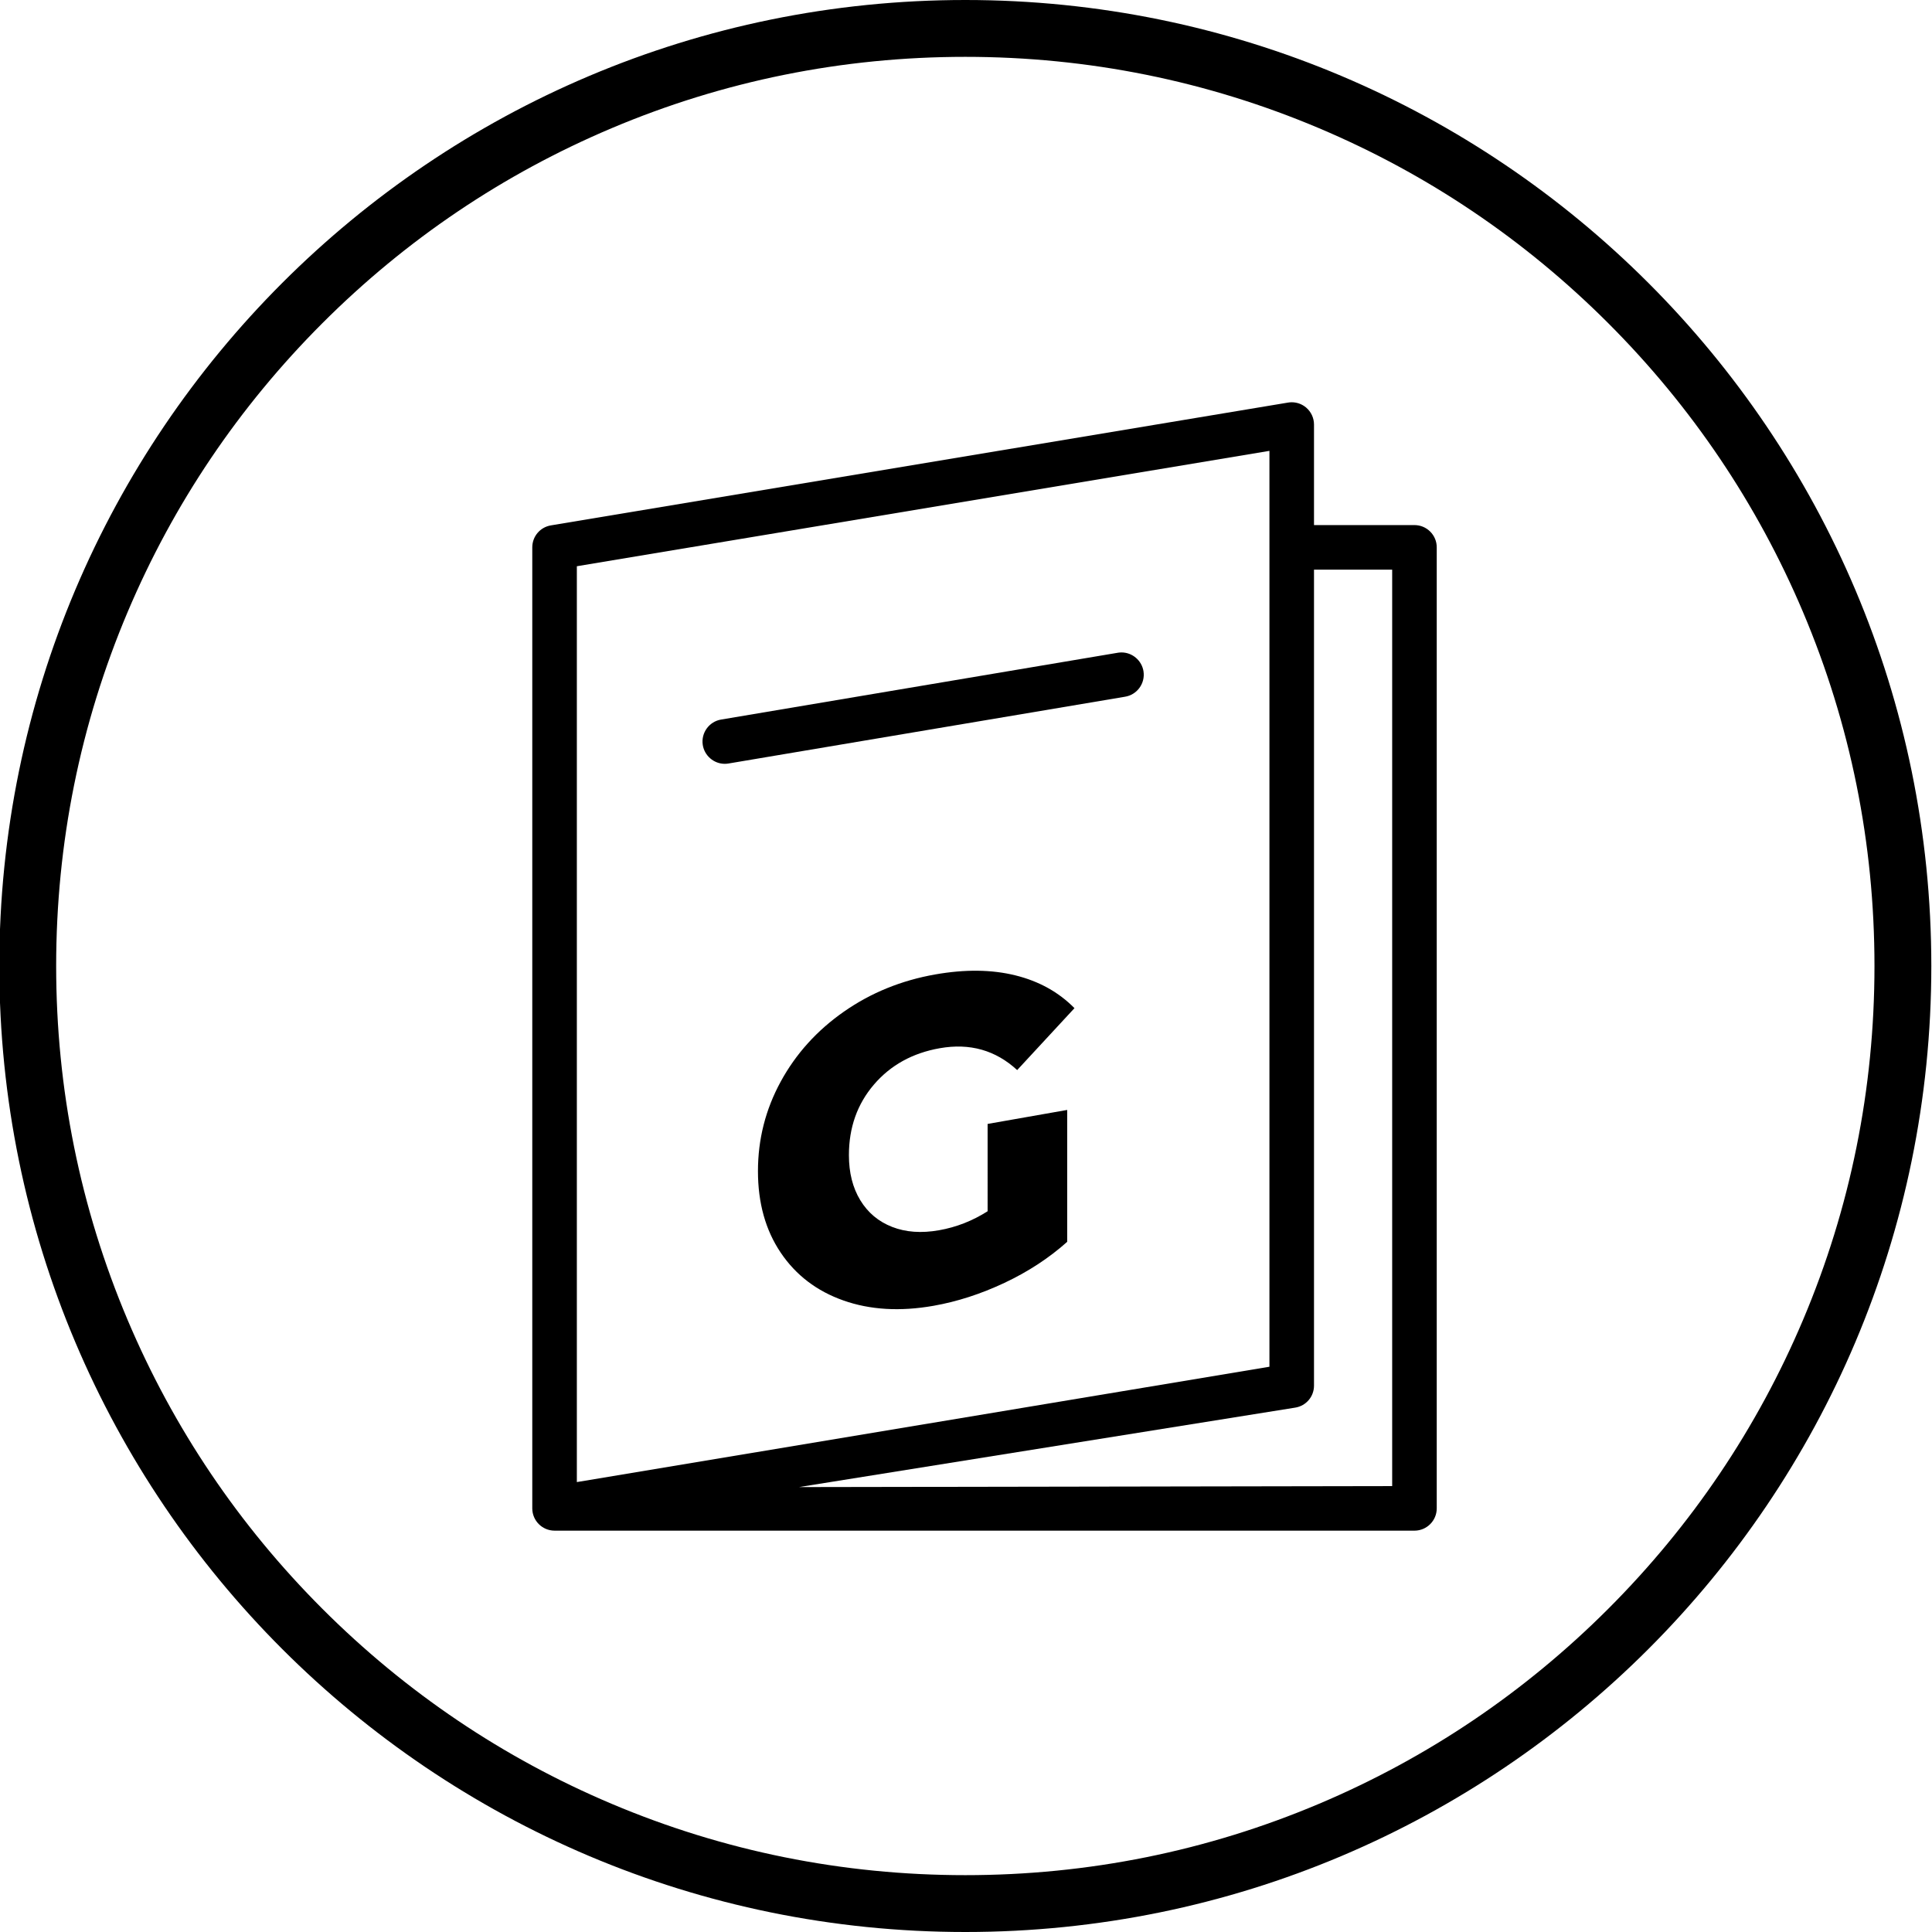
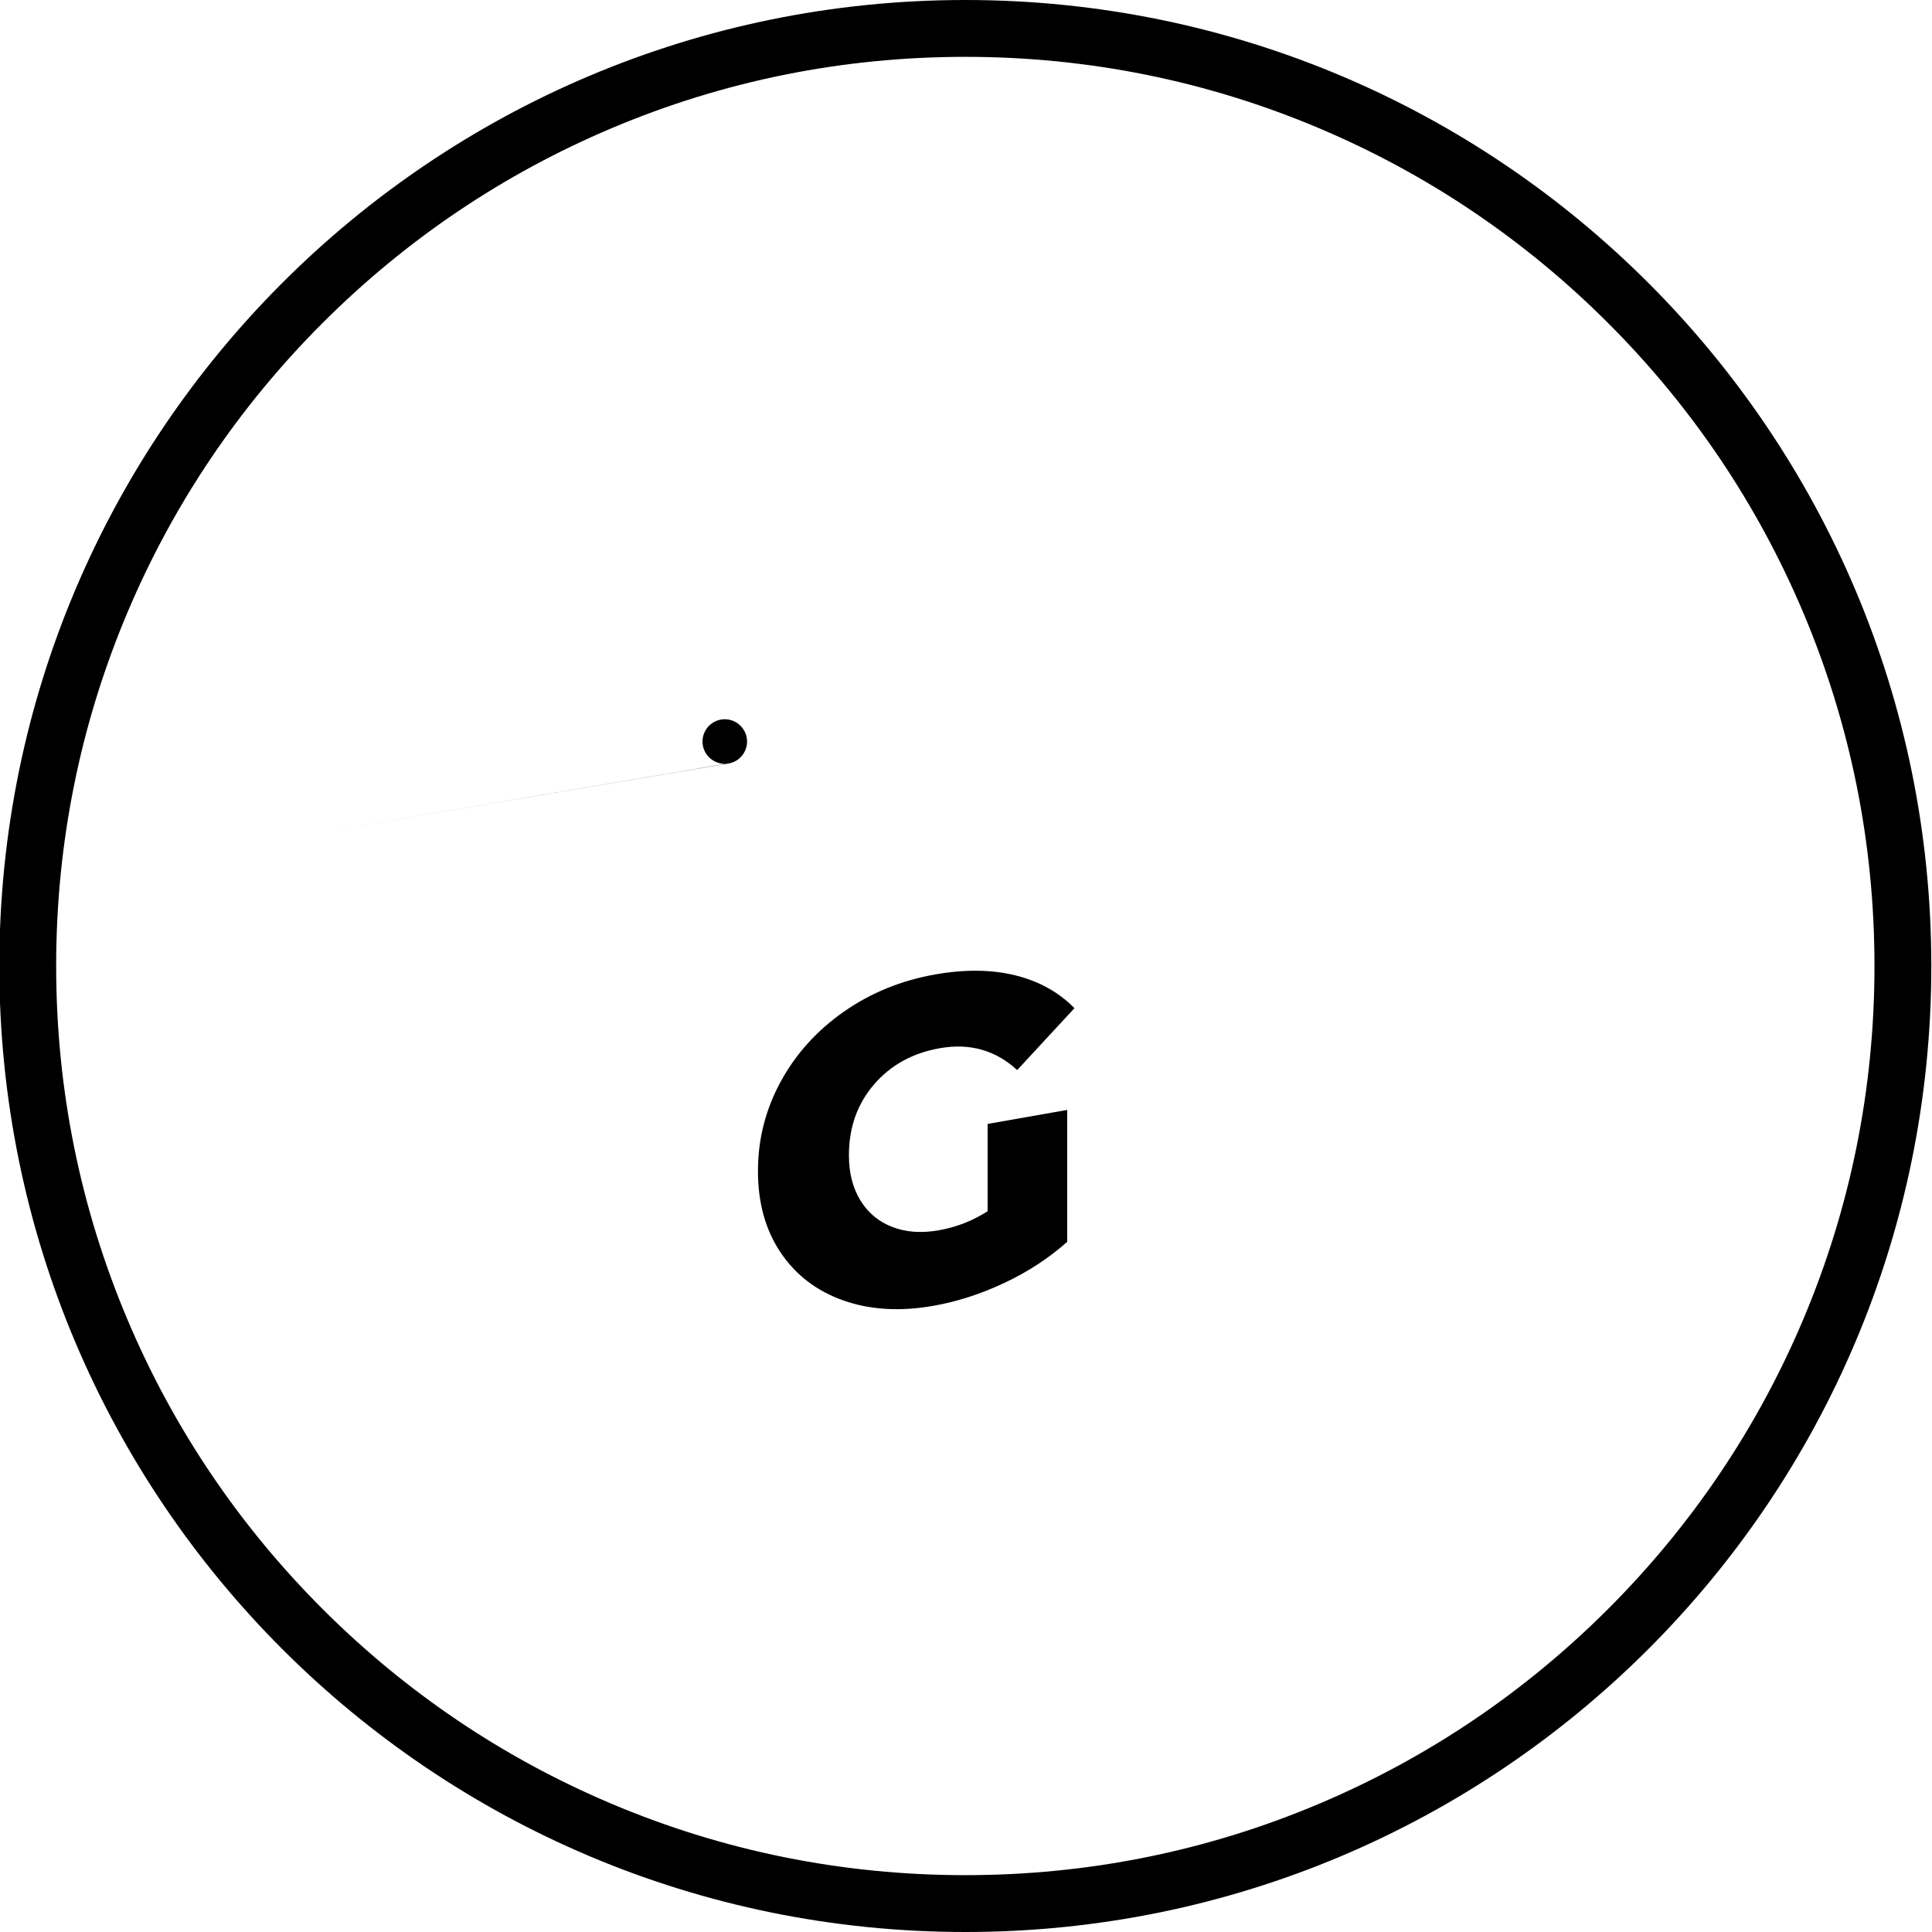
<svg xmlns="http://www.w3.org/2000/svg" version="1.1" id="Capa_1" x="0px" y="0px" viewBox="0 0 509.814 509.814" style="enable-background:new 0 0 509.814 509.814;" xml:space="preserve">
  <path d="M254.727,15c32.394,0,63.811,6.341,93.378,18.847c28.566,12.083,54.224,29.383,76.262,51.42  c22.037,22.038,39.338,47.696,51.42,76.262c12.506,29.567,18.847,60.984,18.847,93.378s-6.341,63.811-18.847,93.378  c-12.083,28.566-29.383,54.224-51.42,76.262c-22.038,22.038-47.696,39.338-76.262,51.42c-29.567,12.506-60.984,18.847-93.378,18.847  s-63.811-6.341-93.378-18.847c-28.566-12.083-54.224-29.383-76.262-51.42c-22.037-22.038-39.338-47.696-51.42-76.262  c-12.506-29.567-18.847-60.984-18.847-93.378s6.341-63.811,18.847-93.378c12.083-28.566,29.383-54.224,51.42-76.262  c22.037-22.037,47.696-39.338,76.262-51.42C190.916,21.341,222.333,15,254.727,15 M254.727,0C113.946,0-0.18,114.126-0.18,254.907  s114.126,254.907,254.907,254.907s254.907-114.126,254.907-254.907S395.508,0,254.727,0L254.727,0z" />
-   <path d="M146.337,403.906c-3.243,0-5.88-2.638-5.88-5.881V144.438c0-2.886,2.067-5.326,4.915-5.8l194.52-32.407  c0.319-0.054,0.645-0.081,0.967-0.081c1.39,0,2.739,0.495,3.8,1.394c1.32,1.12,2.079,2.756,2.079,4.487v26.527h26.509  c1.57,0,3.047,0.612,4.158,1.722c1.11,1.111,1.722,2.587,1.721,4.157v253.589c0,3.243-2.638,5.881-5.88,5.881H146.337V403.906z   M346.738,365.635c0,2.887-2.066,5.326-4.914,5.8L210.826,392.41l156.54-0.265l0.001-241.828h-20.629V365.635z M152.218,149.42  v241.667l182.758-30.433V118.971L152.218,149.42z" />
-   <path d="M191.243,201.556c-2.866,0-5.358-2.142-5.798-4.982c-0.495-3.203,1.708-6.214,4.912-6.71l104.678-17.629  c0.304-0.047,0.61-0.07,0.913-0.07c2.865,0,5.357,2.141,5.797,4.98c0.496,3.204-1.708,6.215-4.912,6.712l-104.678,17.629  C191.855,201.533,191.548,201.556,191.243,201.556z" />
+   <path d="M191.243,201.556c-2.866,0-5.358-2.142-5.798-4.982c-0.495-3.203,1.708-6.214,4.912-6.71c0.304-0.047,0.61-0.07,0.913-0.07c2.865,0,5.357,2.141,5.797,4.98c0.496,3.204-1.708,6.215-4.912,6.712l-104.678,17.629  C191.855,201.533,191.548,201.556,191.243,201.556z" />
  <g>
    <path d="M260.609,296.583l21-3.693v34.801c-4.799,4.284-10.32,7.896-16.559,10.831c-6.24,2.937-12.48,4.954-18.721,6.052   c-8.8,1.547-16.721,1.08-23.759-1.403c-7.041-2.481-12.562-6.689-16.561-12.628c-4.001-5.936-6-13.104-6-21.505   s1.999-16.271,6-23.614c3.999-7.343,9.559-13.501,16.681-18.473c7.119-4.973,15.159-8.245,24.119-9.821   c7.84-1.378,14.88-1.297,21.12,0.247c6.24,1.542,11.44,4.429,15.6,8.656l-15.119,16.339c-5.682-5.241-12.48-7.166-20.4-5.773   c-7.2,1.266-13.001,4.467-17.4,9.6c-4.4,5.135-6.6,11.342-6.6,18.62c0,4.641,1,8.604,3,11.893c1.999,3.29,4.8,5.637,8.4,7.043   c3.6,1.407,7.72,1.703,12.359,0.887c4.561-0.802,8.839-2.473,12.84-5.018L260.609,296.583L260.609,296.583z" />
  </g>
</svg>